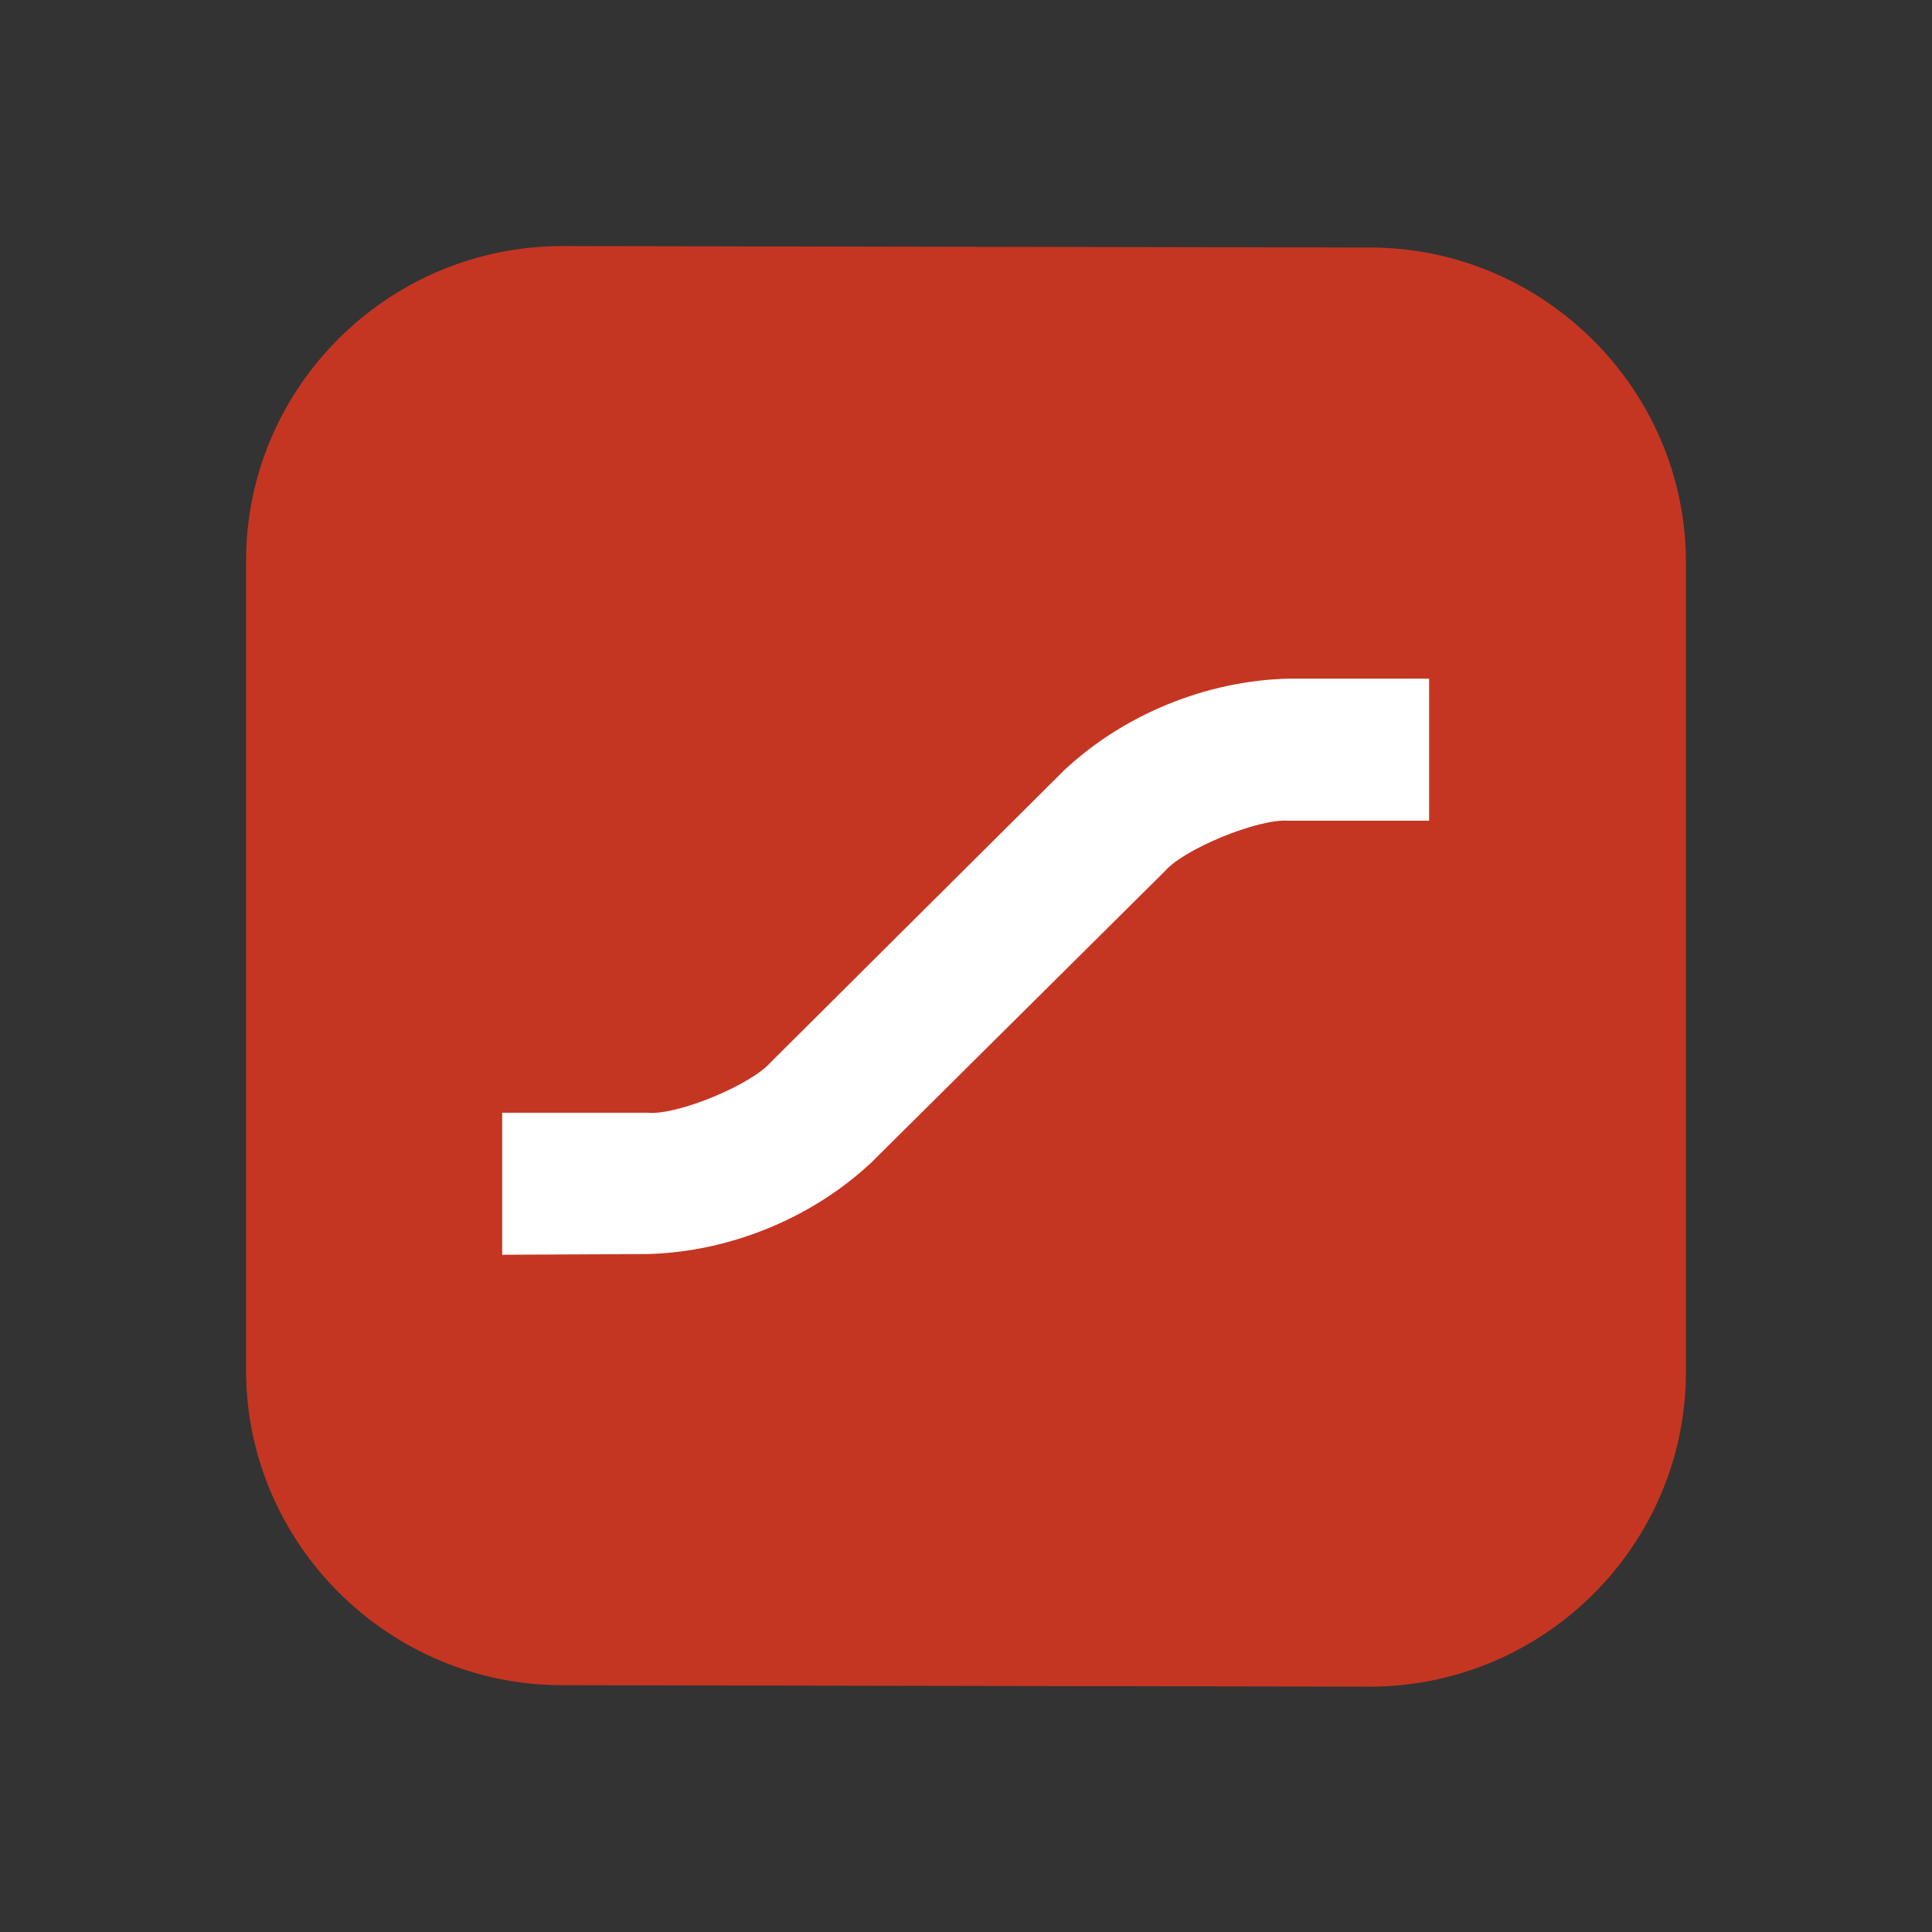
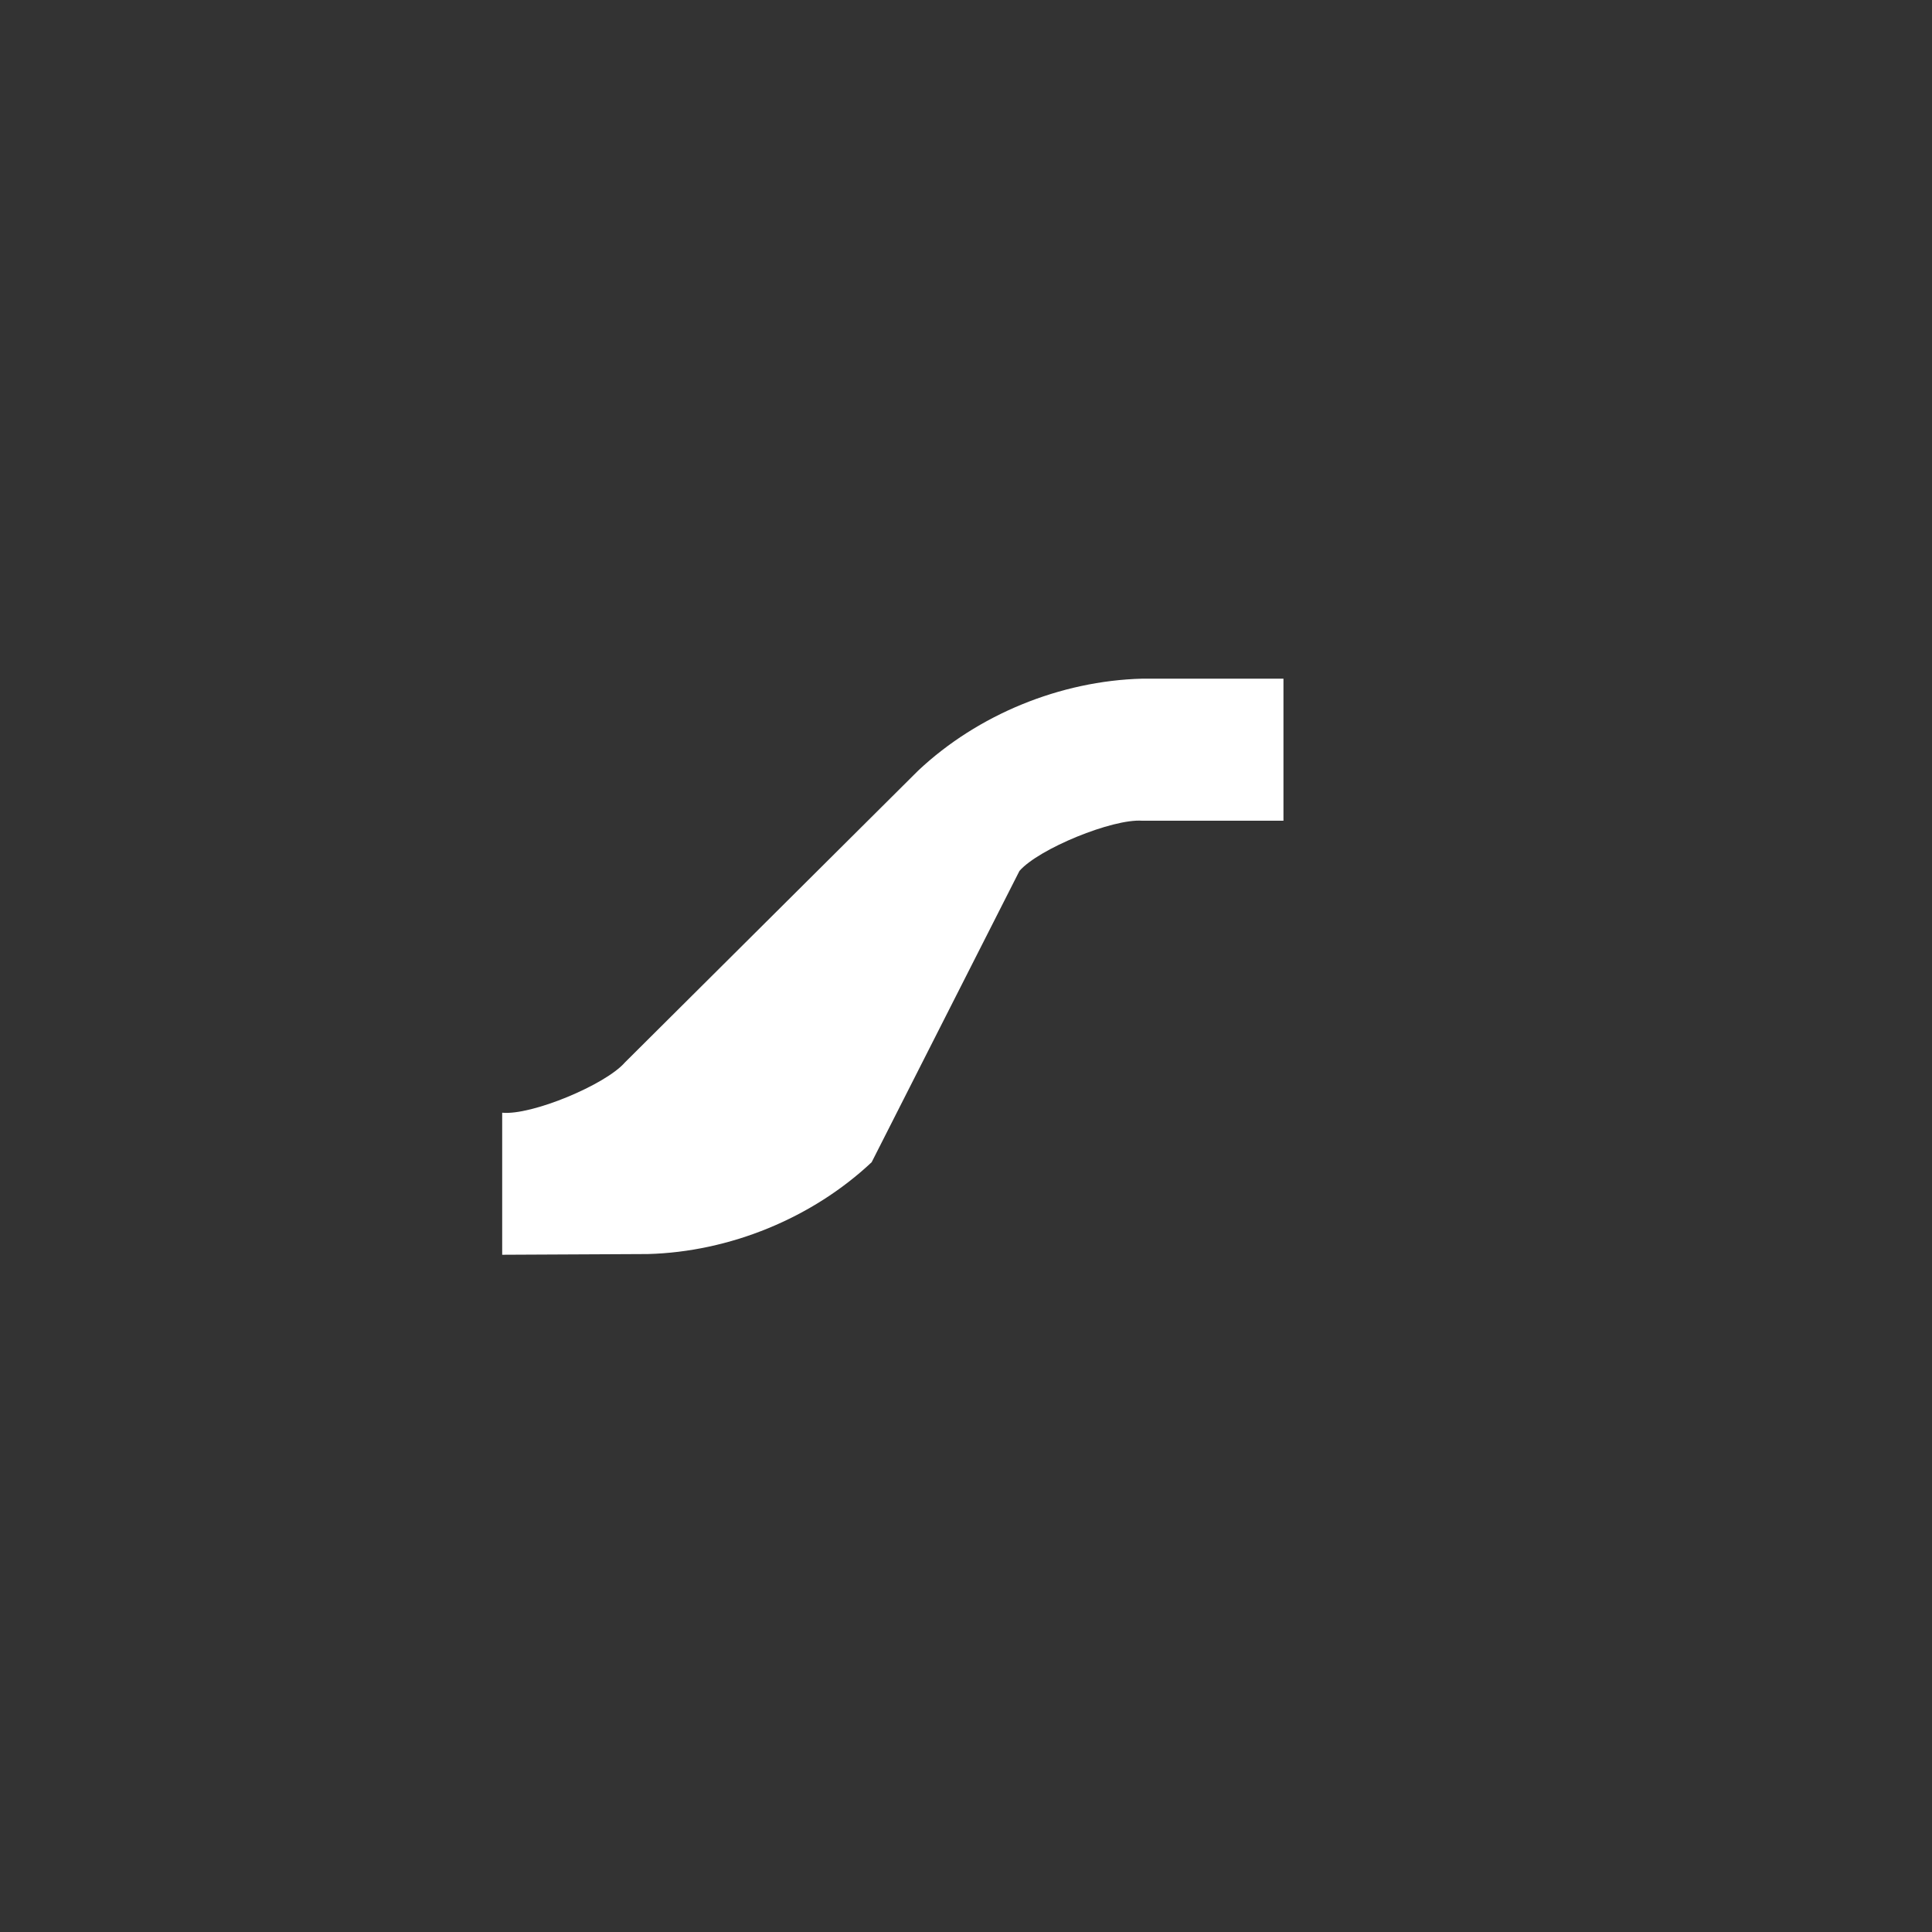
<svg xmlns="http://www.w3.org/2000/svg" version="1.1" id="Livello_1" x="0px" y="0px" viewBox="0 0 269.3 269.3" style="enable-background:new 0 0 269.3 269.3;" xml:space="preserve" width="300" height="300">
  <rect x="0" y="0" width="269.3" height="269.3" fill="#333333" stroke="none" />
  <style type="text/css">
	.st0{fill:#C53622;}
	.st1{fill:#FFFFFF;}
	</style>
-   <path class="st0" d="M235,191.2c0,24.2-19.8,43.9-44.1,43.9l-112.5-0.2c-24.3,0-44.1-19.8-44.1-43.9l0-112.8  c0-24.2,19.8-43.9,44.1-43.9l112.5,0.2c24.3,0,44.1,19.8,44.1,43.9L235,191.2z" />
  <g>
    <g>
-       <path class="st1" d="M70,174.9l0-19.8l20.3,0c4.1,0.4,14.4-3.9,17.1-7l40.9-40.7c8.3-7.8,19.8-12.5,31.2-12.8l19.7,0v0l0,19.8    l-19.7,0c-4.1-0.3-14.4,3.9-17.1,7L121.5,162c-8.3,7.8-19.8,12.5-31.2,12.8L70,174.9z" />
+       <path class="st1" d="M70,174.9l0-19.8c4.1,0.4,14.4-3.9,17.1-7l40.9-40.7c8.3-7.8,19.8-12.5,31.2-12.8l19.7,0v0l0,19.8    l-19.7,0c-4.1-0.3-14.4,3.9-17.1,7L121.5,162c-8.3,7.8-19.8,12.5-31.2,12.8L70,174.9z" />
    </g>
  </g>
</svg>